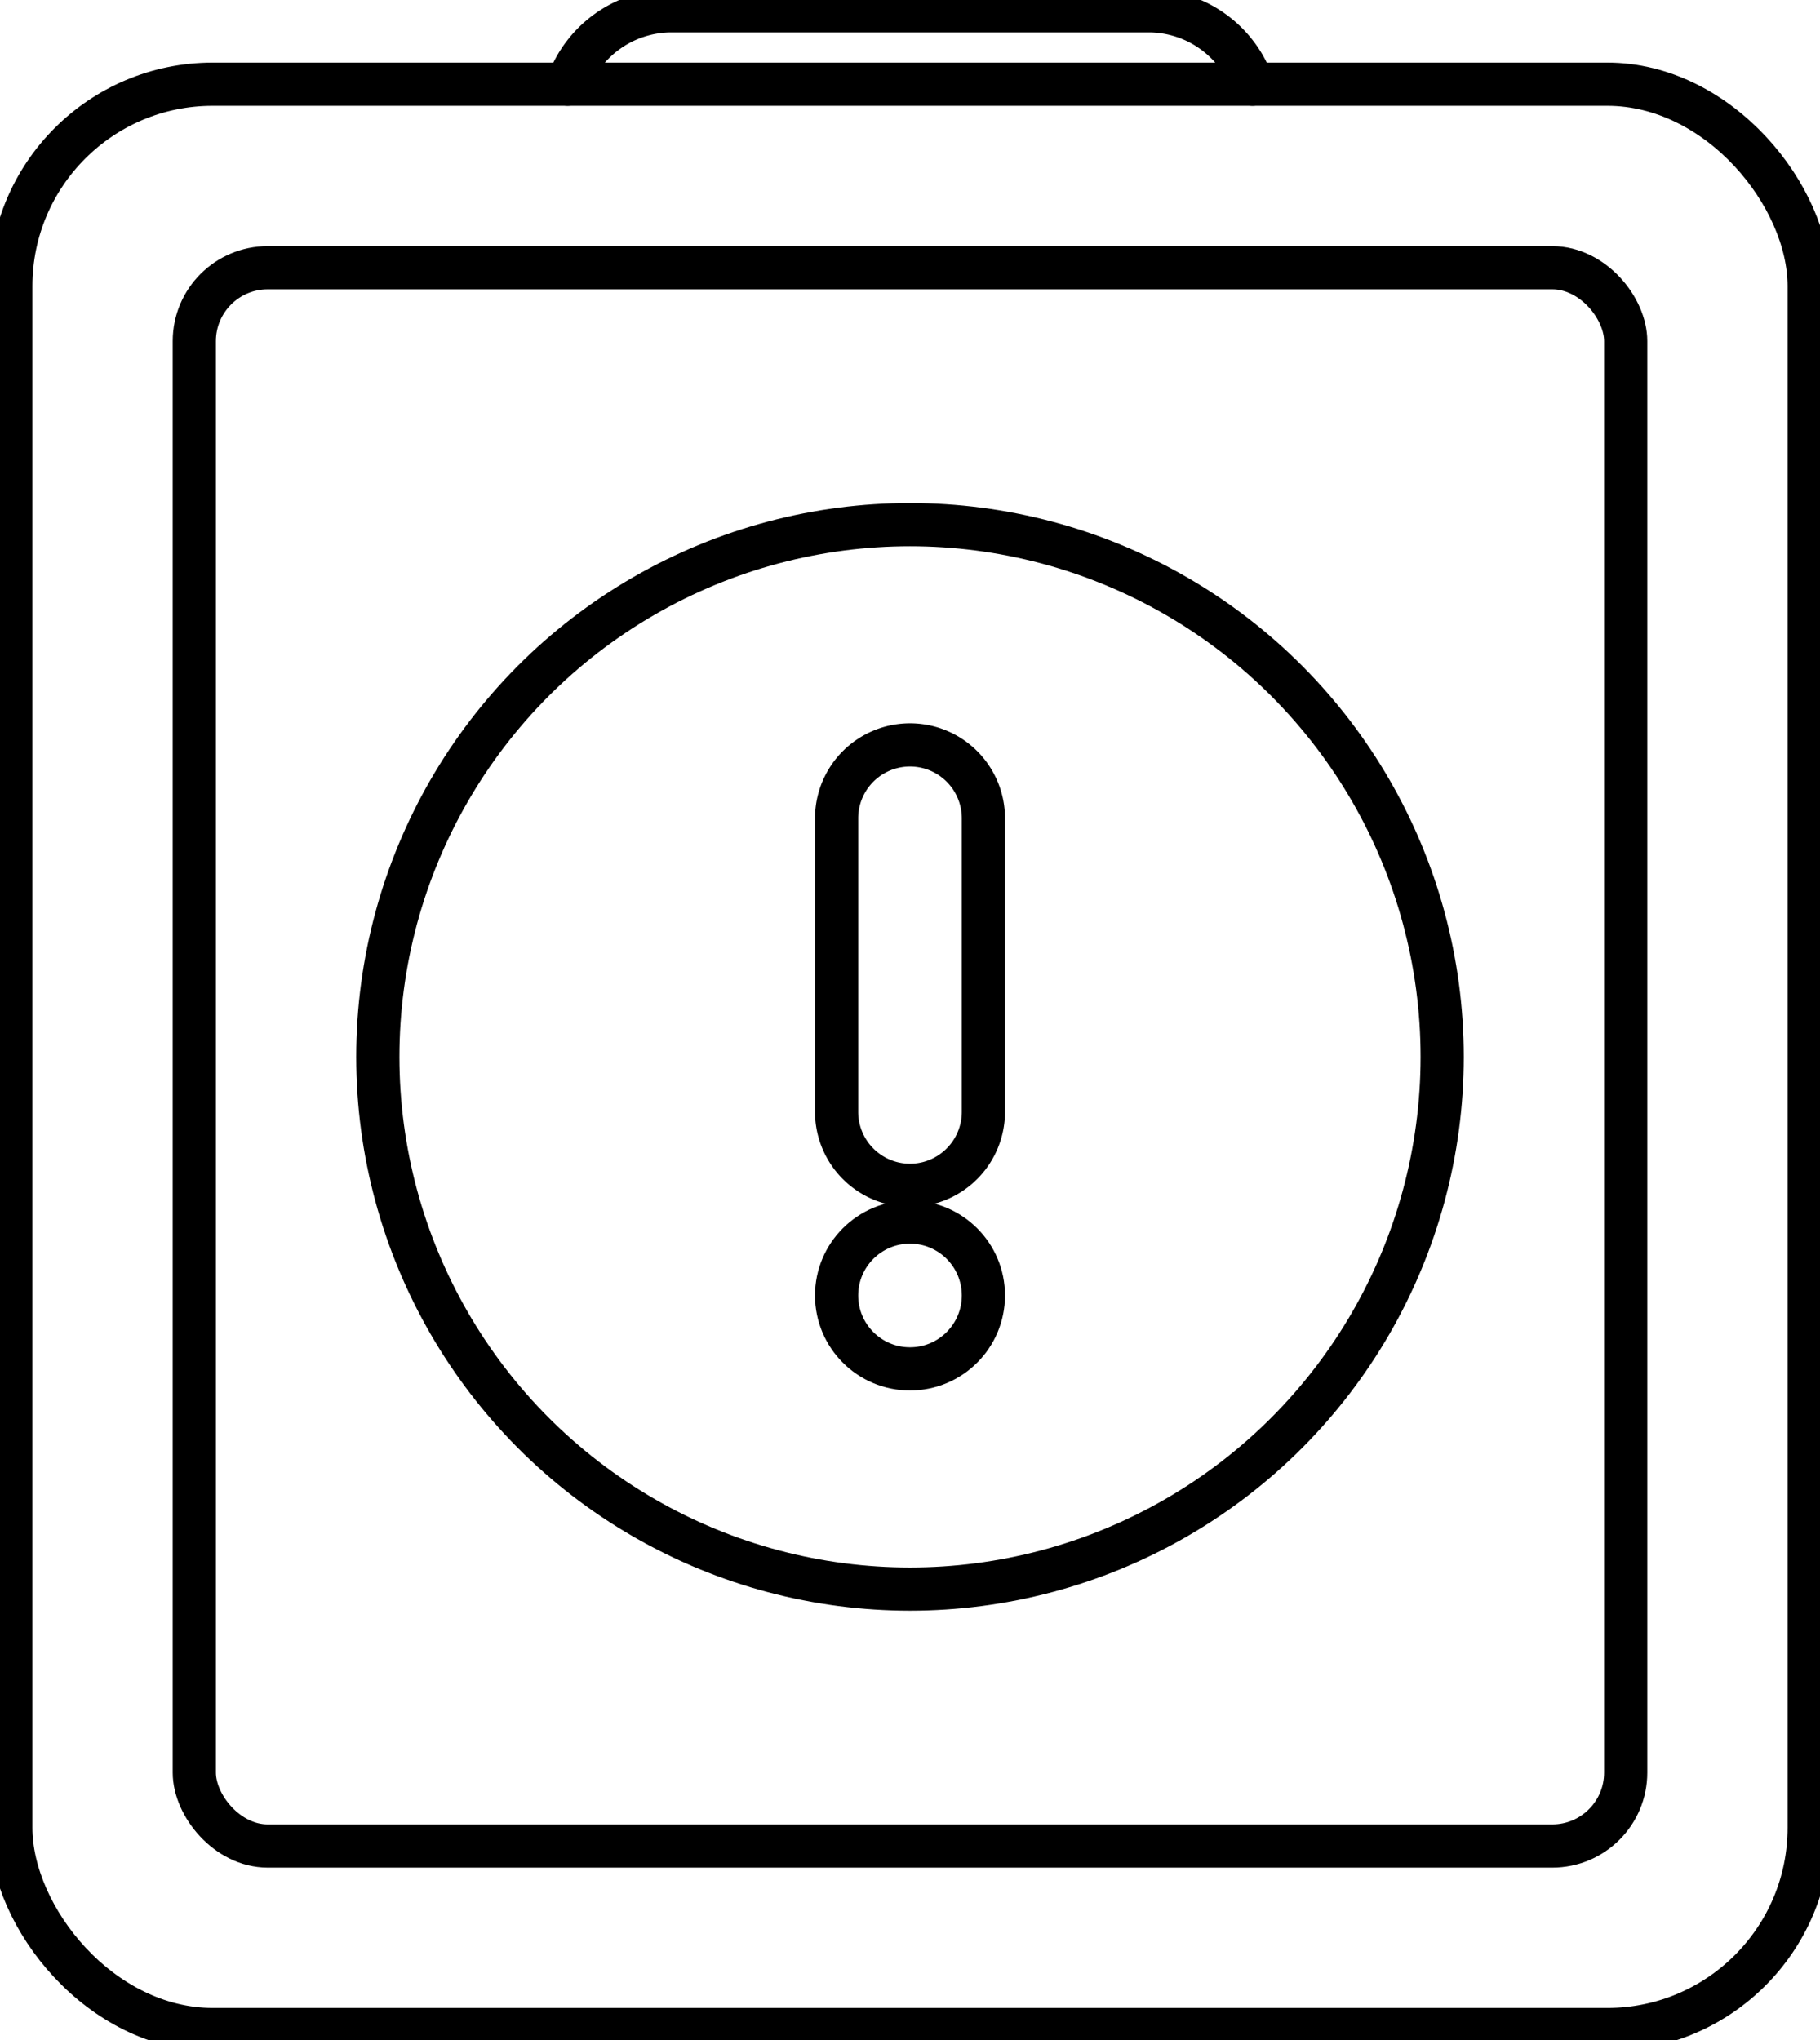
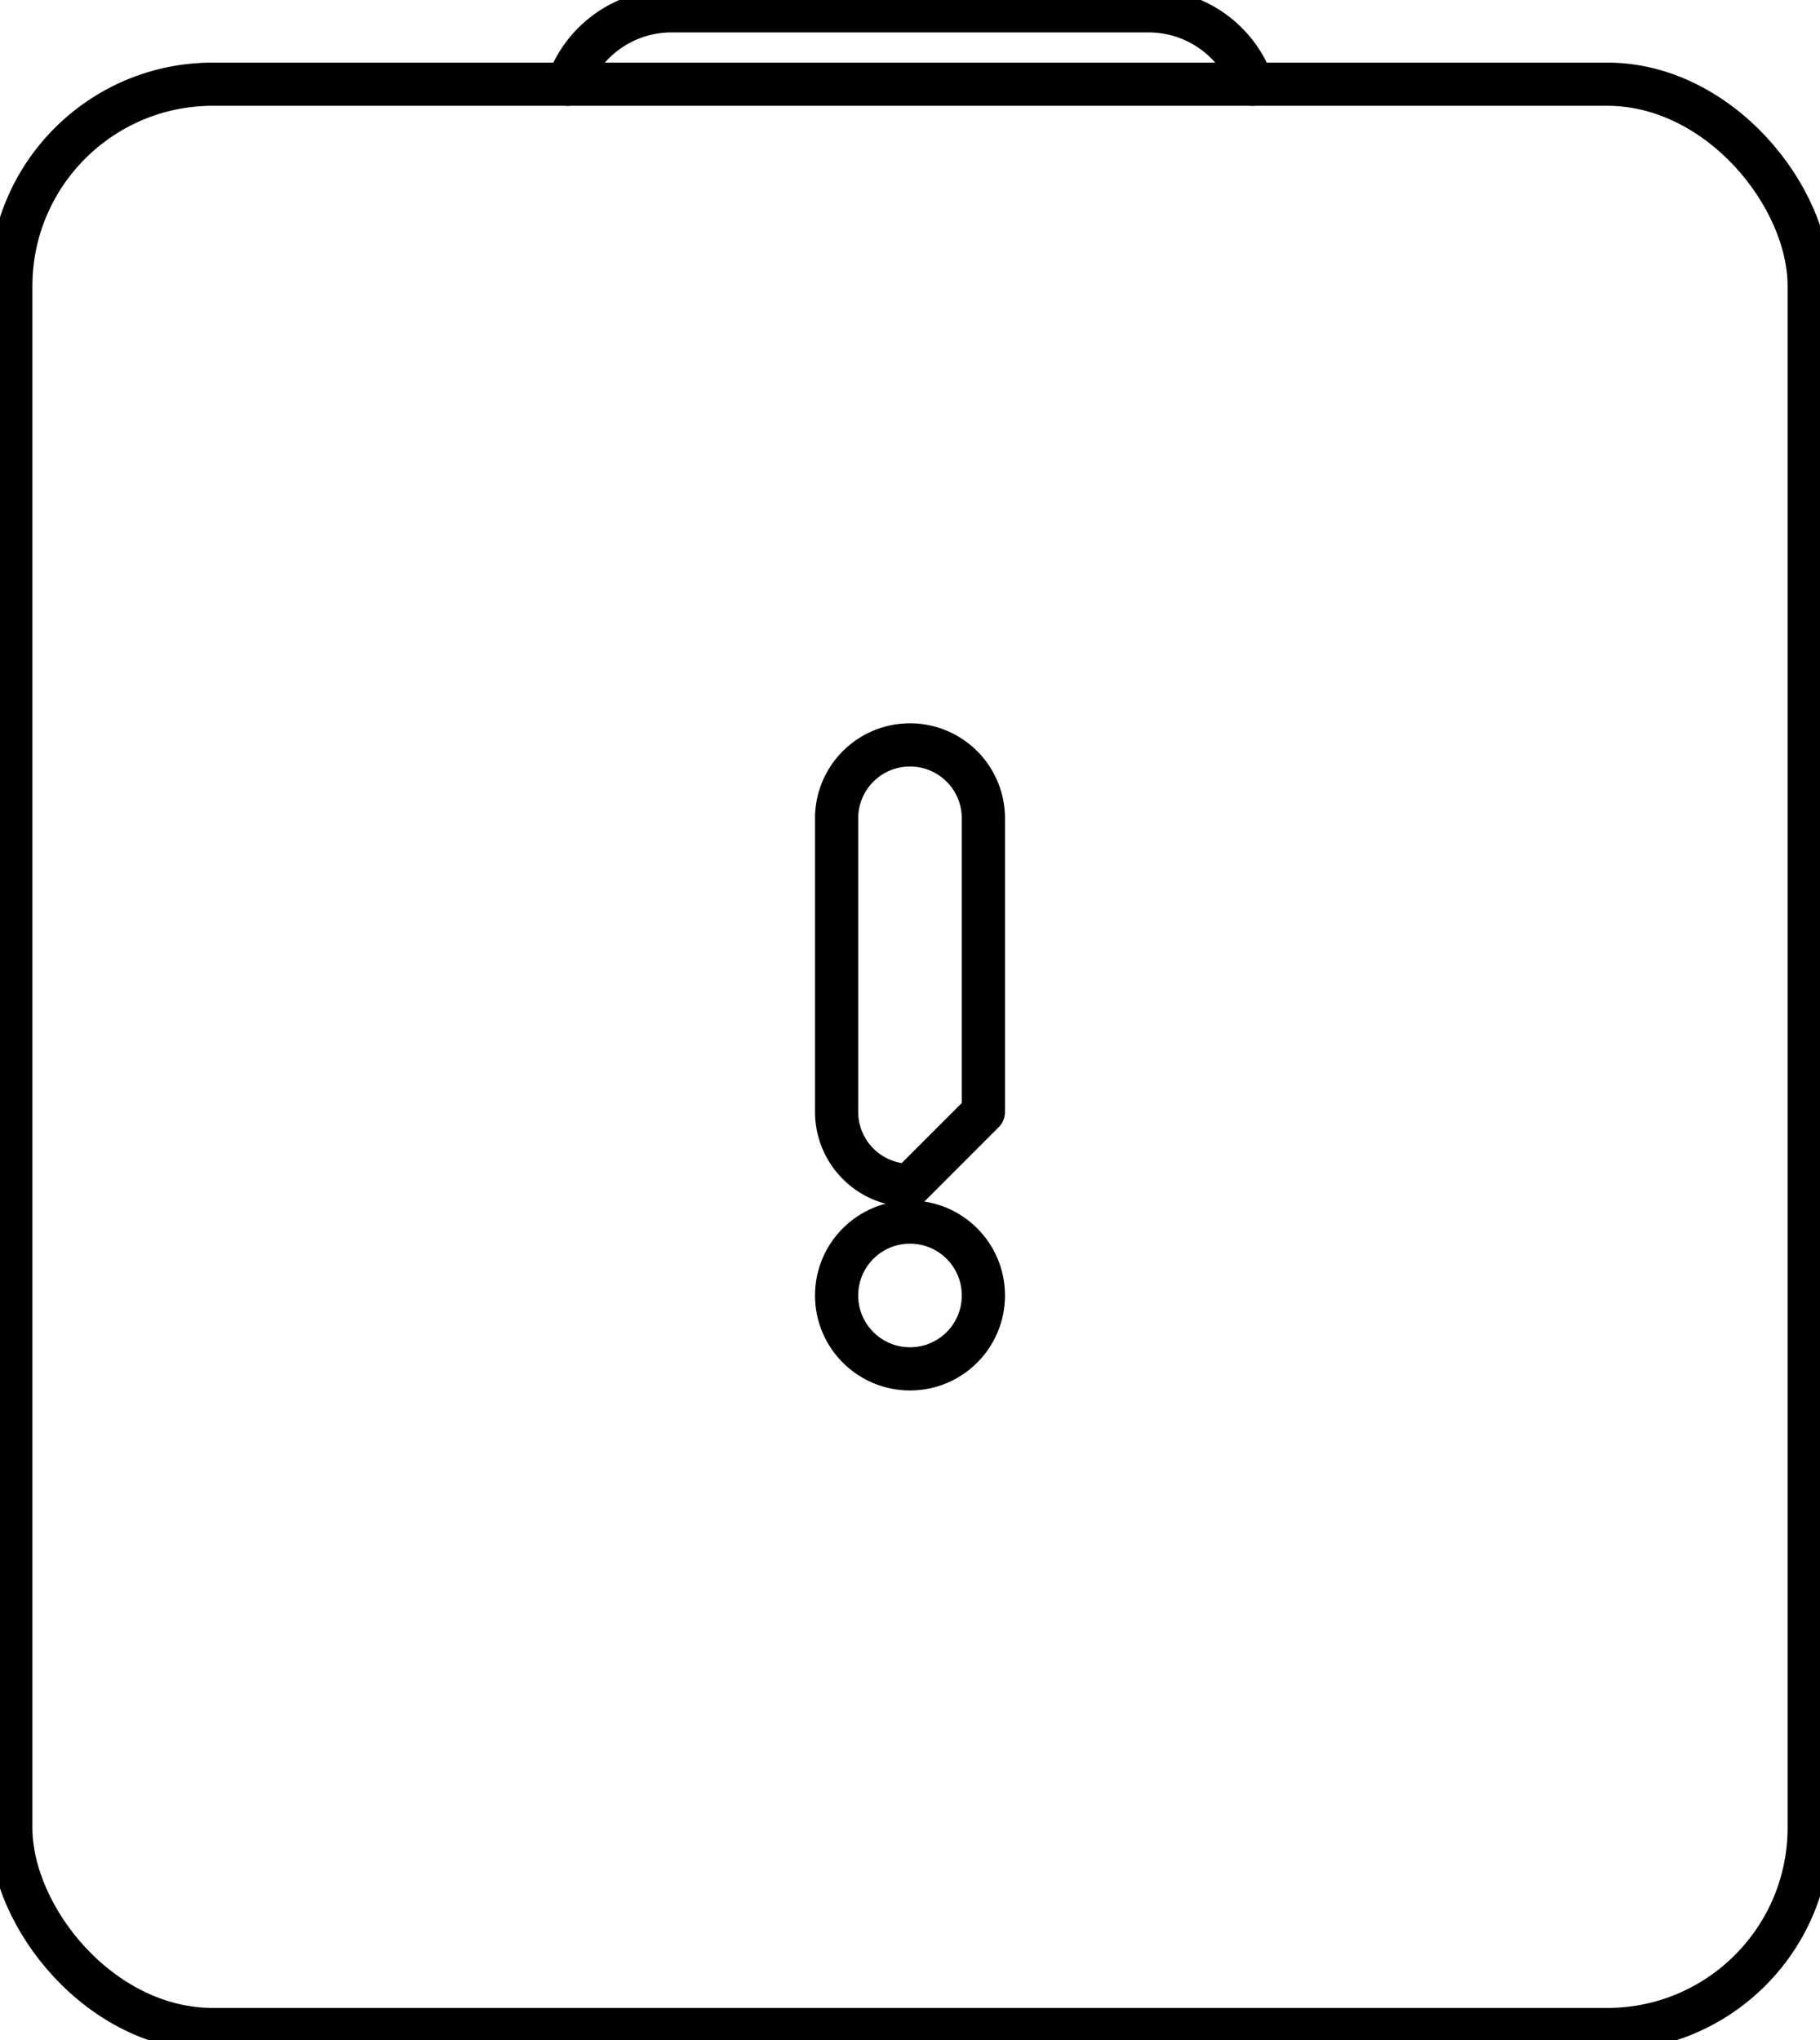
<svg xmlns="http://www.w3.org/2000/svg" id="Layer_3" data-name="Layer 3" viewBox="0 0 505.6 566.77">
  <title>information</title>
  <rect fill="none" class="uk-stroke-primary" stroke="#000" stroke-linecap="round" stroke-linejoin="round" stroke-width="12" x="3" y="23.39" width="499.6" height="540.38" rx="56.08" />
-   <rect fill="none" class="uk-stroke-primary" stroke="#000" stroke-linecap="round" stroke-linejoin="round" stroke-width="12" x="53.98" y="74.37" width="397.64" height="438.42" rx="20.39" />
  <path fill="none" class="uk-stroke-primary" stroke="#000" stroke-linecap="round" stroke-linejoin="round" stroke-width="12" d="M204.75,40.39A30.64,30.64,0,0,1,233.59,20H366.13A30.63,30.63,0,0,1,395,40.39" transform="translate(-47.06 -17)" />
-   <circle fill="none" class="uk-stroke-primary" stroke="#000" stroke-linecap="round" stroke-linejoin="round" stroke-width="12" cx="252.8" cy="293.58" r="147.84" />
-   <path fill="none" class="uk-stroke-primary" stroke="#000" stroke-linecap="round" stroke-linejoin="round" stroke-width="12" d="M299.86,346.27a20.42,20.42,0,0,1-20.39-20.39V244.31a20.39,20.39,0,0,1,40.78,0v81.57A20.42,20.42,0,0,1,299.86,346.27Z" transform="translate(-47.06 -17)" />
+   <path fill="none" class="uk-stroke-primary" stroke="#000" stroke-linecap="round" stroke-linejoin="round" stroke-width="12" d="M299.86,346.27a20.42,20.42,0,0,1-20.39-20.39V244.31a20.39,20.39,0,0,1,40.78,0v81.57Z" transform="translate(-47.06 -17)" />
  <circle fill="none" class="uk-stroke-primary" stroke="#000" stroke-linecap="round" stroke-linejoin="round" stroke-width="12" cx="252.8" cy="359.86" r="20.39" />
</svg>